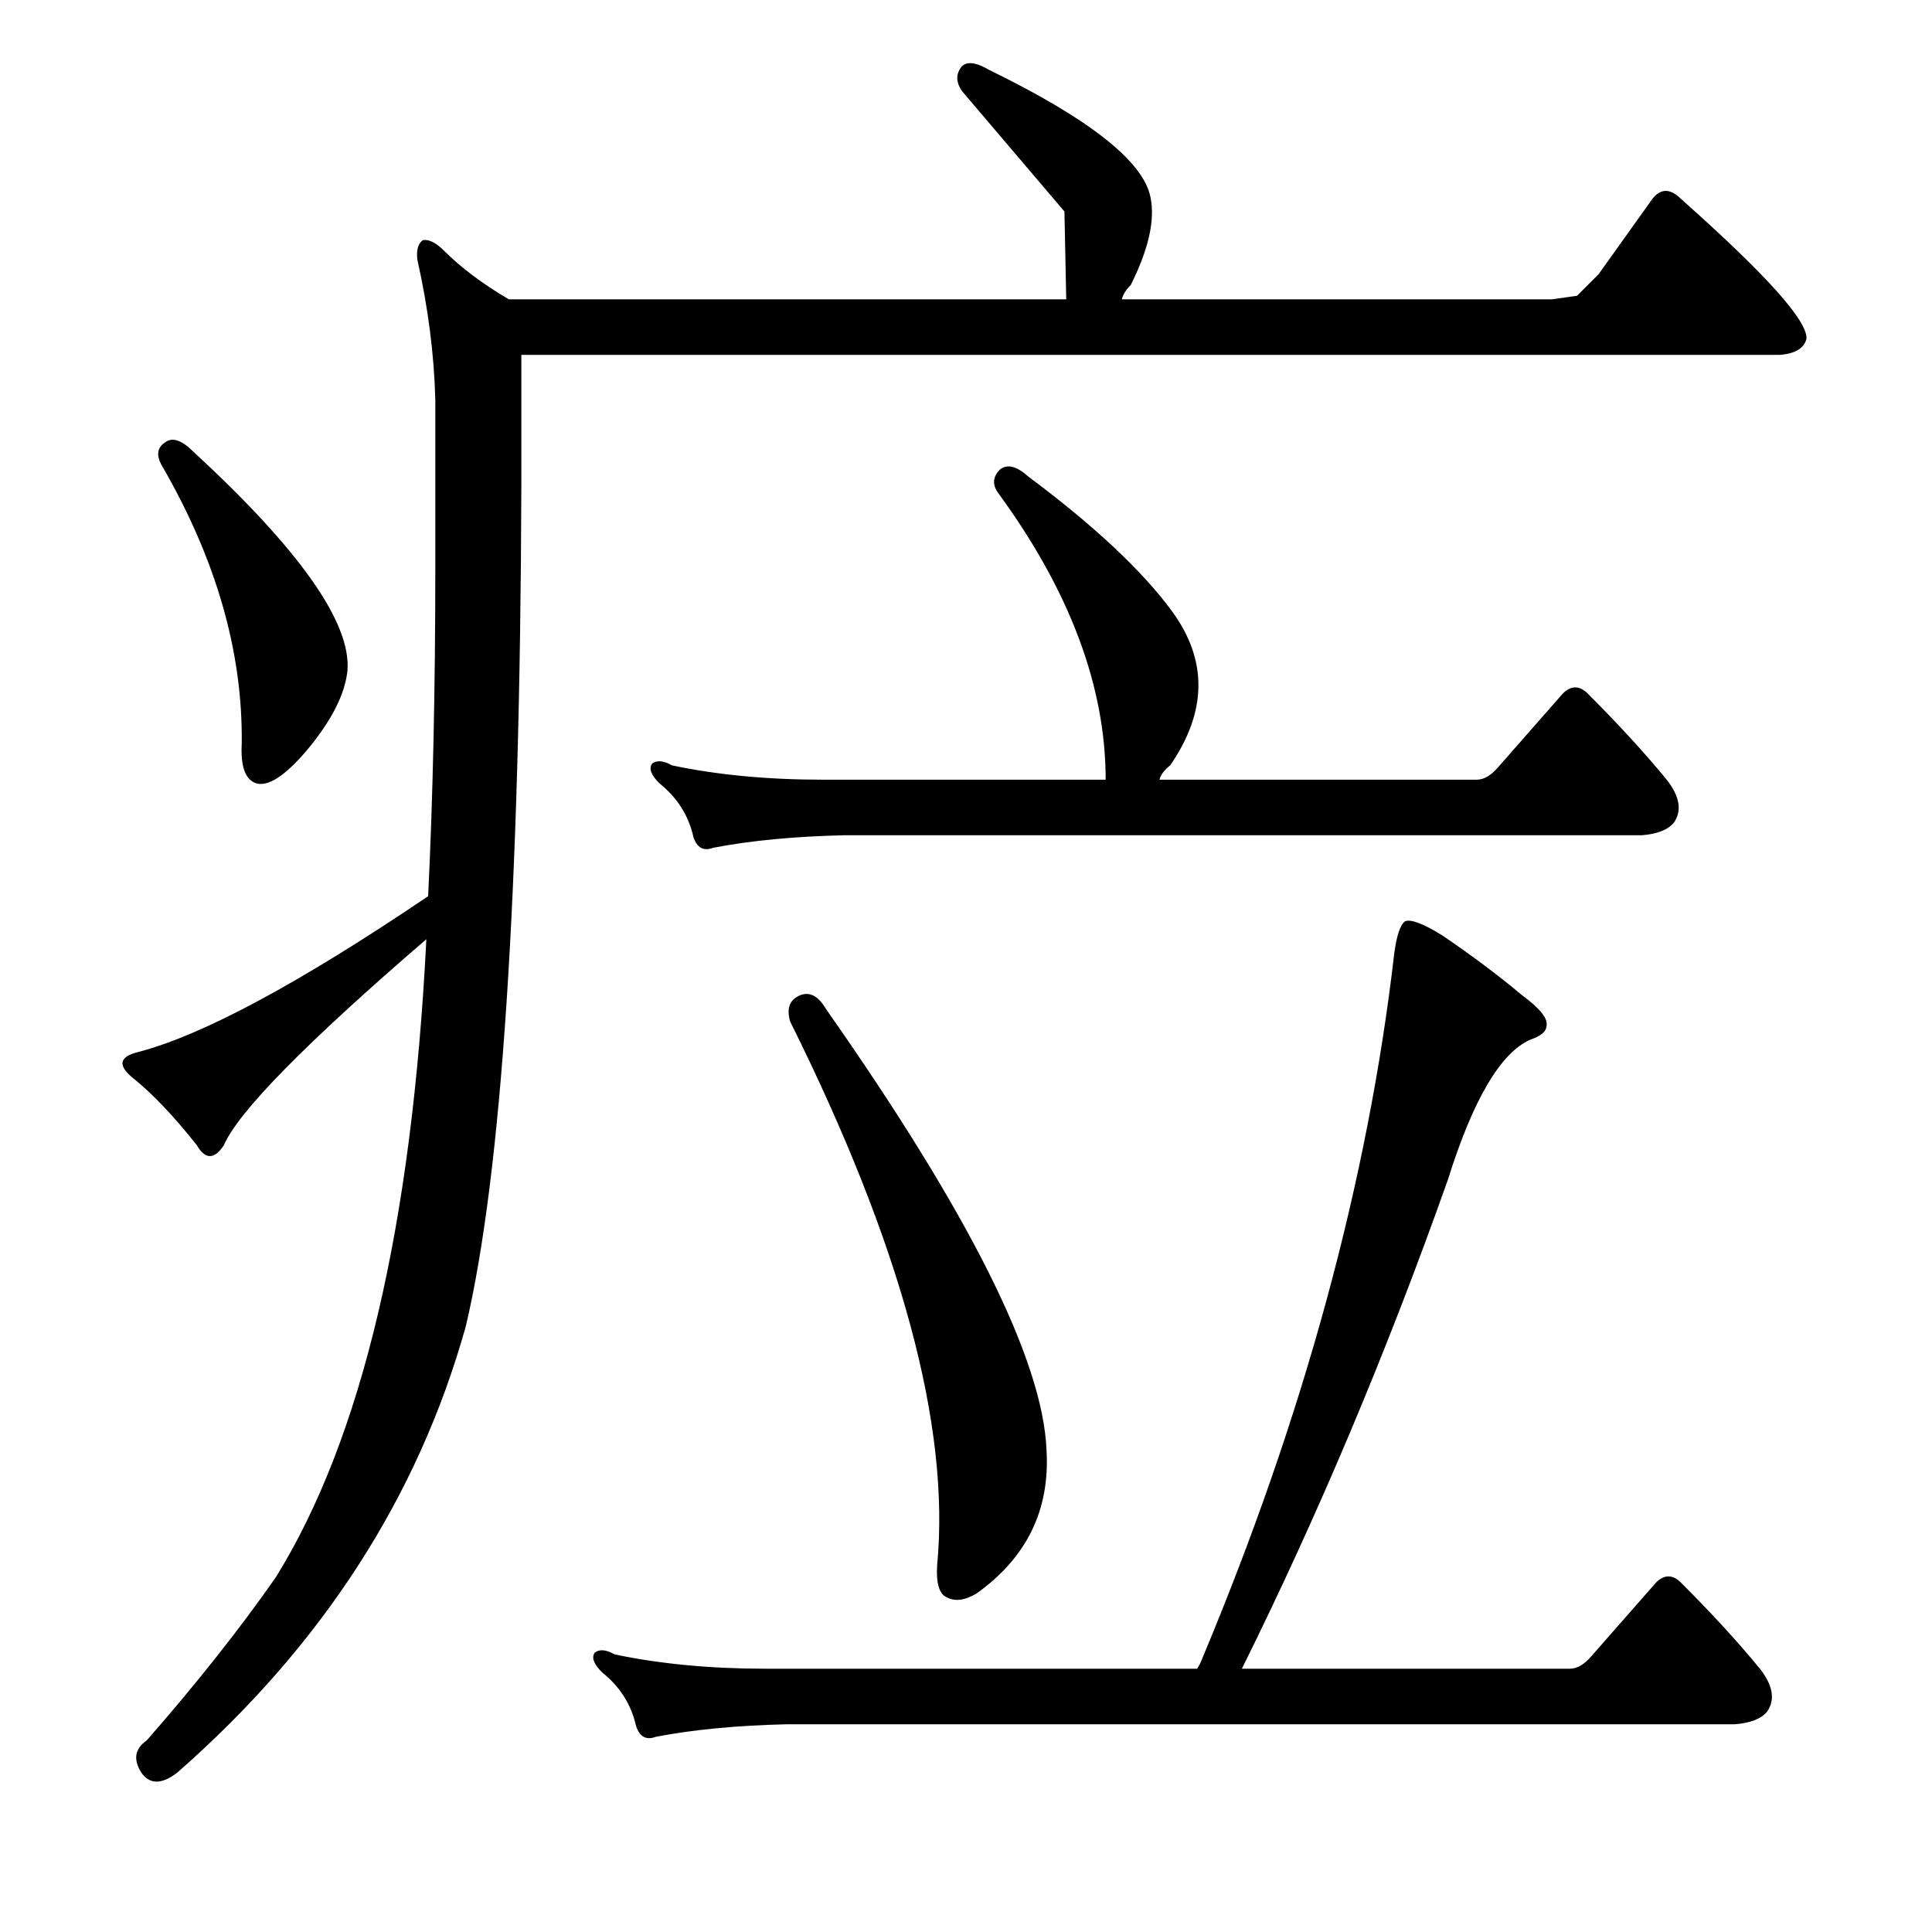
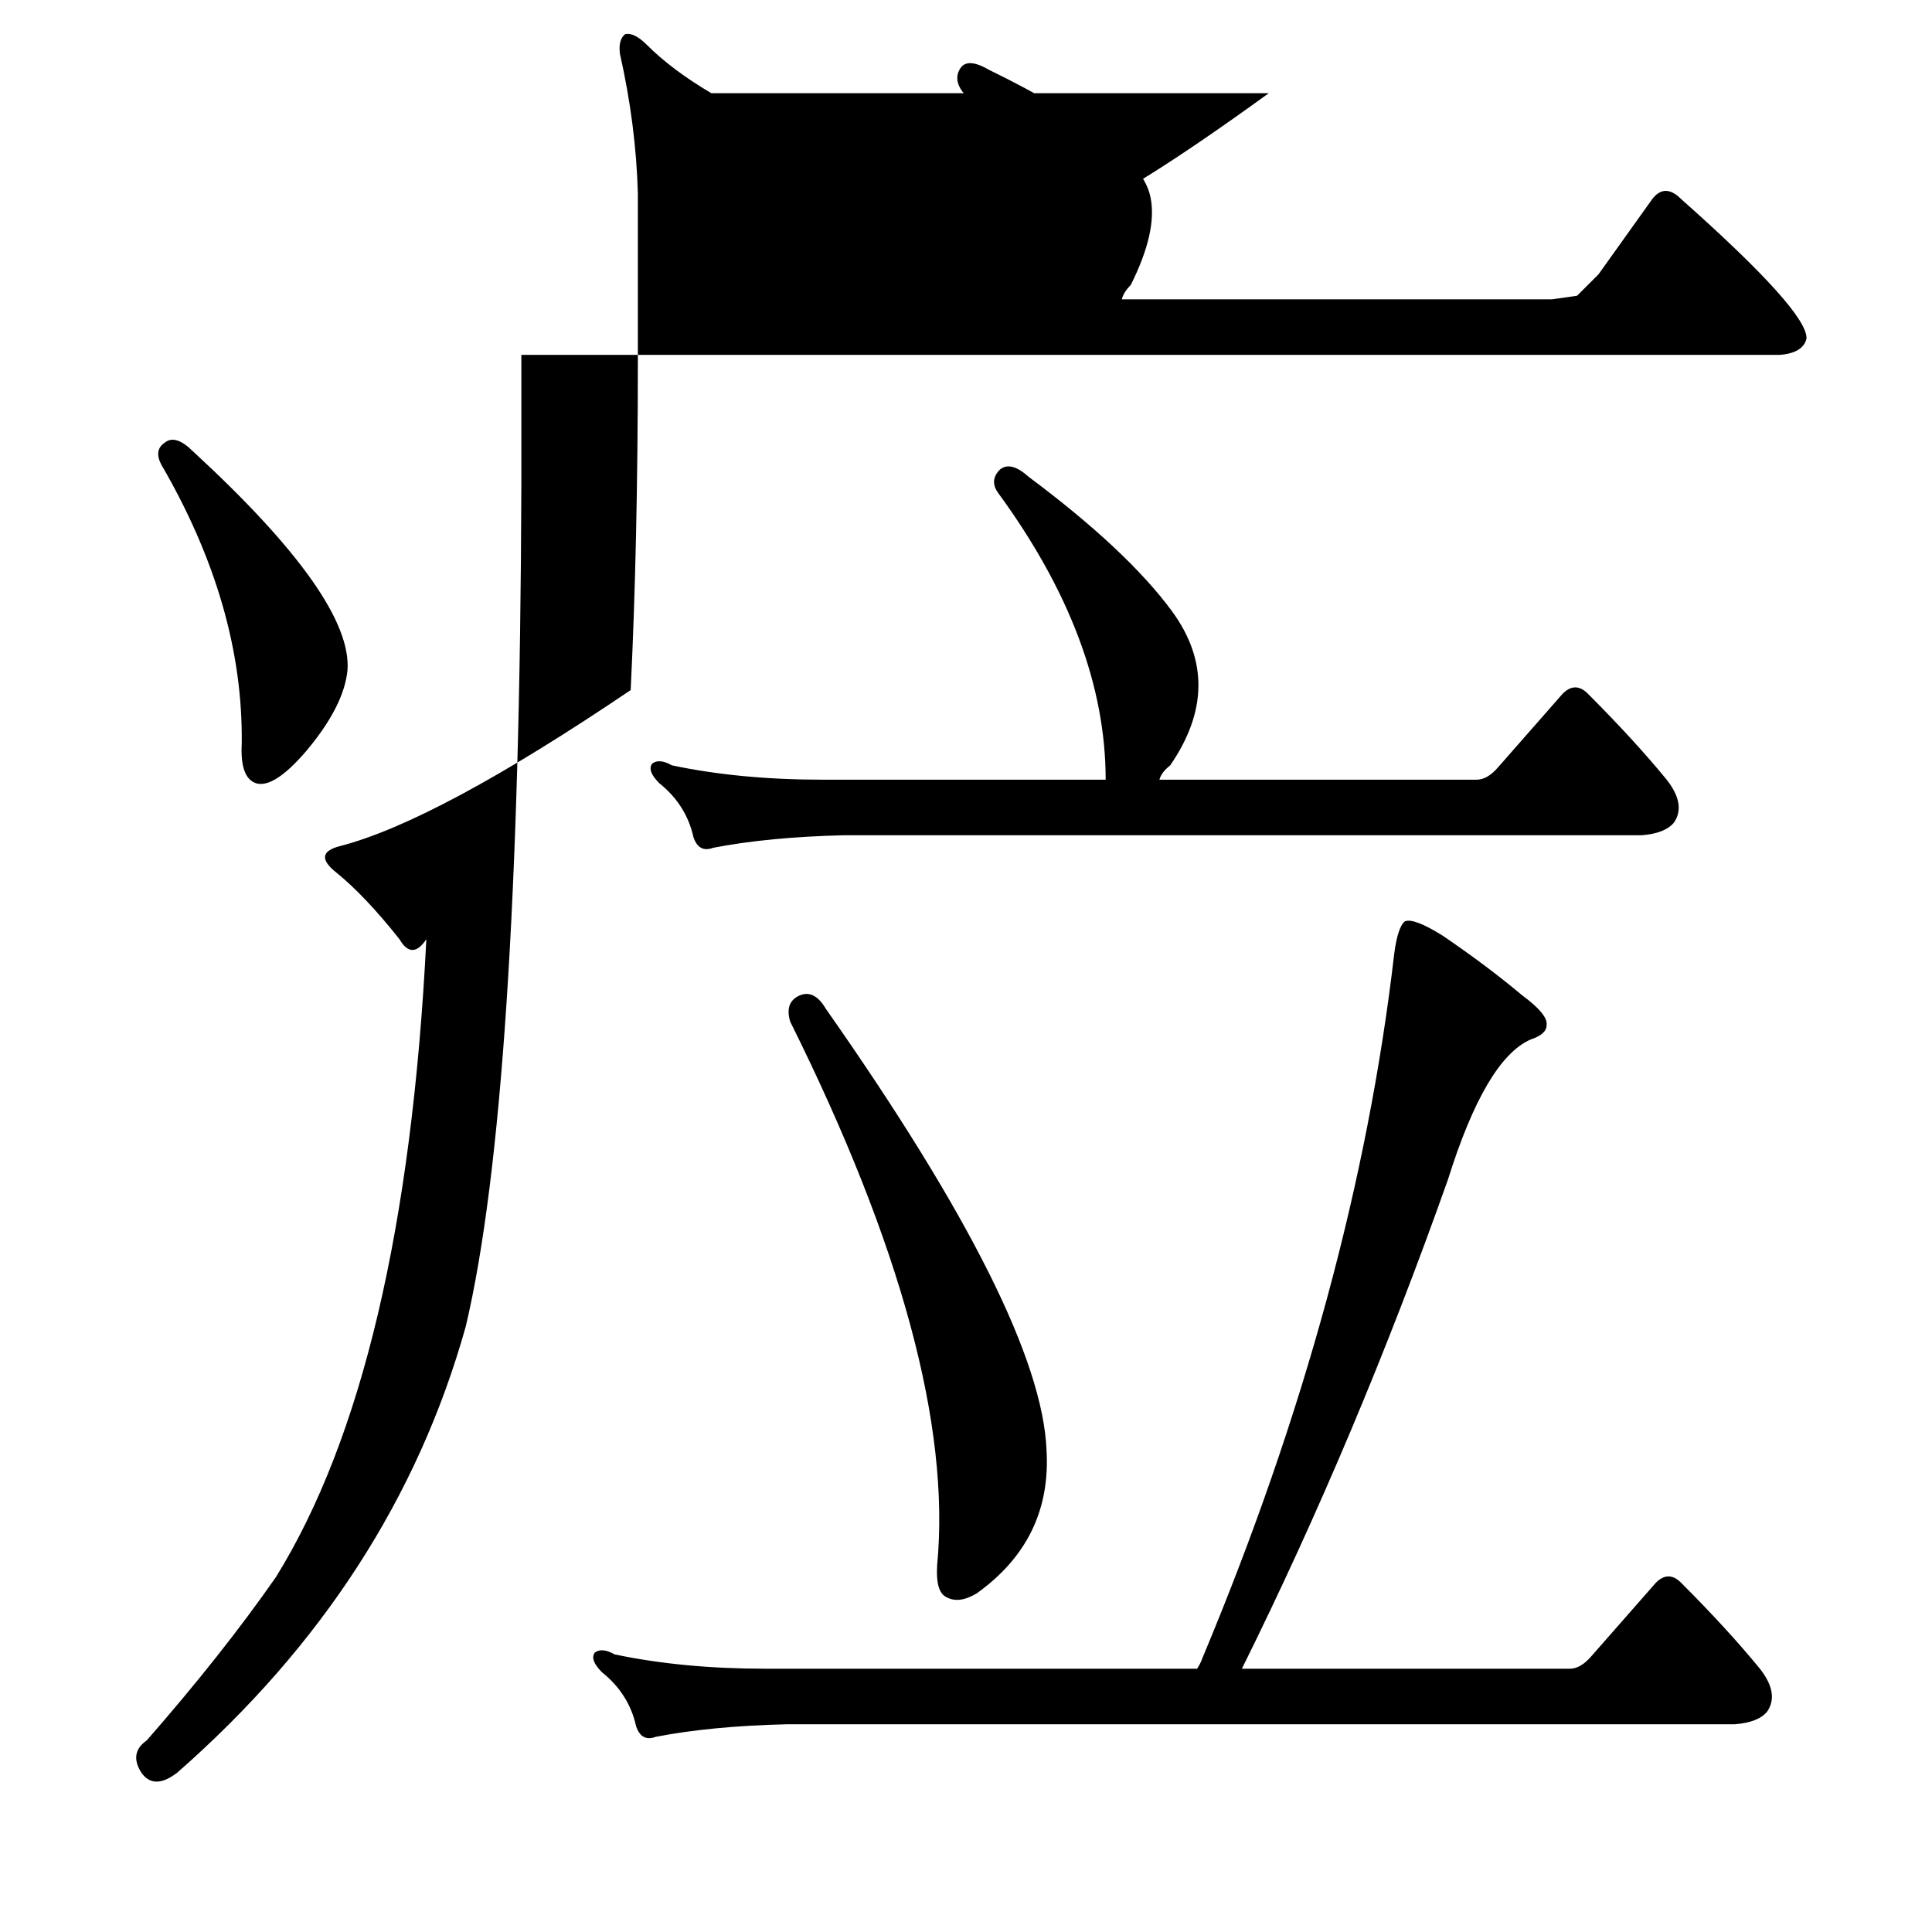
<svg xmlns="http://www.w3.org/2000/svg" version="1.1" id="图层_1" x="0px" y="0px" width="1000px" height="1000px" viewBox="0 0 1000 1000" enable-background="new 0 0 1000 1000" xml:space="preserve">
-   <path d="M550.953,109.473c0,0-17.627-20.715-52.881-62.158c-3.102-4.32-3.407-8.35-0.928-12.061  c2.464-3.711,7.422-3.392,14.844,0.928c51.953,25.368,79.785,47.314,83.496,65.869c2.464,11.756-0.928,26.904-10.205,45.459  c-2.479,2.479-4.03,4.958-4.639,7.422h222.656l12.988-1.855l11.133-11.133l27.832-38.965c4.32-5.566,9.277-5.566,14.844,0  c43.908,38.965,65.55,63.086,64.941,72.363c-1.247,4.958-5.885,7.741-13.916,8.35H269.85v67.725  c-0.624,211.523-10.205,356.569-28.76,435.107c-24.745,88.454-74.538,165.441-149.365,231.006c-8.045,6.175-14.235,6.175-18.555,0  c-4.334-6.813-3.407-12.379,2.783-16.699c25.977-29.688,48.242-57.838,66.797-84.424c44.531-71.74,70.508-181.836,77.93-330.273  c-62.477,53.809-97.412,89.381-104.834,106.689c-4.958,7.422-9.596,7.422-13.916,0c-11.756-14.844-22.584-26.281-32.471-34.326  c-8.668-6.799-8.045-11.437,1.855-13.916c33.398-8.654,83.496-35.558,150.293-80.713c2.464-50.707,3.711-107.617,3.711-170.703  v-86.279c-0.624-23.498-3.711-47.619-9.277-72.363c-0.624-4.943,0.304-8.35,2.783-10.205c3.087-0.609,6.798,1.247,11.133,5.566  c8.654,8.668,19.787,17.018,33.398,25.049h288.525C551.258,124.635,550.953,109.473,550.953,109.473z M85.23,229.15  c3.711-3.088,8.654-1.537,14.844,4.639c55.041,50.721,81.641,88.454,79.785,113.184c-1.247,12.379-8.35,26.295-21.338,41.748  c-11.133,12.988-19.801,18.555-25.977,16.699c-5.566-1.855-8.045-8.654-7.422-20.41c0.609-47.619-13.307-95.861-41.748-144.727  C80.896,235.34,81.52,231.629,85.23,229.15z M823.707,857.227l33.398-38.037c4.32-4.32,8.654-4.32,12.988,0  c16.076,16.076,29.688,30.92,40.82,44.531c6.799,8.654,8.031,16.076,3.711,22.266c-3.102,3.711-8.668,5.871-16.699,6.494H407.154  c-25.977,0.609-48.561,2.783-67.725,6.494c-4.958,1.855-8.35,0-10.205-5.566c-2.479-11.133-8.35-20.41-17.627-27.832  c-4.334-4.334-5.566-7.741-3.711-10.205c2.464-1.855,5.871-1.551,10.205,0.928c23.498,4.943,49.474,7.422,77.93,7.422h223.584  c1.232-1.855,2.16-3.711,2.783-5.566c52.562-125.549,85.656-247.082,99.268-364.6c1.232-9.277,3.088-14.844,5.566-16.699  c3.088-1.232,9.582,1.247,19.482,7.422c15.453,10.524,29.064,20.729,40.82,30.615c9.277,6.813,13.597,12.061,12.988,15.771  c0,3.102-2.783,5.566-8.35,7.422c-15.467,6.813-29.688,30.934-42.676,72.363c-31.543,89.063-67.116,173.486-106.689,253.271h169.775  C816.285,863.721,819.996,861.546,823.707,857.227z M775.465,397.07l33.398-38.037c4.32-4.32,8.654-4.32,12.988,0  c16.076,16.09,29.688,30.934,40.82,44.531c6.799,8.668,8.031,16.09,3.711,22.266c-3.102,3.711-8.668,5.885-16.699,6.494H436.842  c-25.977,0.623-48.561,2.783-67.725,6.494c-4.958,1.855-8.35,0-10.205-5.566c-2.479-11.133-8.35-20.41-17.627-27.832  c-4.334-4.32-5.566-7.726-3.711-10.205c2.464-1.855,5.871-1.537,10.205,0.928c23.498,4.958,49.474,7.422,77.93,7.422h146.582  c0-48.242-18.555-97.717-55.664-148.438c-3.102-4.32-2.783-8.35,0.928-12.061c3.711-3.088,8.654-1.855,14.844,3.711  c34.007,25.368,58.752,48.561,74.219,69.58c18.555,25.368,18.236,51.953-0.928,79.785c-3.102,2.479-4.958,4.958-5.566,7.422h164.209  C768.043,403.564,771.754,401.405,775.465,397.07z M412.721,515.82c5.566-3.088,10.509-0.928,14.844,6.494  C501.783,628.076,539.82,704.15,541.676,750.537c1.855,30.934-10.205,55.664-36.182,74.219c-6.19,3.711-11.452,4.32-15.771,1.855  c-3.711-1.855-5.262-7.422-4.639-16.699c6.798-71.74-18.555-165.441-76.074-281.104C407.154,522.633,408.386,518.299,412.721,515.82  z" />
+   <path d="M550.953,109.473c0,0-17.627-20.715-52.881-62.158c-3.102-4.32-3.407-8.35-0.928-12.061  c2.464-3.711,7.422-3.392,14.844,0.928c51.953,25.368,79.785,47.314,83.496,65.869c2.464,11.756-0.928,26.904-10.205,45.459  c-2.479,2.479-4.03,4.958-4.639,7.422h222.656l12.988-1.855l11.133-11.133l27.832-38.965c4.32-5.566,9.277-5.566,14.844,0  c43.908,38.965,65.55,63.086,64.941,72.363c-1.247,4.958-5.885,7.741-13.916,8.35H269.85v67.725  c-0.624,211.523-10.205,356.569-28.76,435.107c-24.745,88.454-74.538,165.441-149.365,231.006c-8.045,6.175-14.235,6.175-18.555,0  c-4.334-6.813-3.407-12.379,2.783-16.699c25.977-29.688,48.242-57.838,66.797-84.424c44.531-71.74,70.508-181.836,77.93-330.273  c-4.958,7.422-9.596,7.422-13.916,0c-11.756-14.844-22.584-26.281-32.471-34.326  c-8.668-6.799-8.045-11.437,1.855-13.916c33.398-8.654,83.496-35.558,150.293-80.713c2.464-50.707,3.711-107.617,3.711-170.703  v-86.279c-0.624-23.498-3.711-47.619-9.277-72.363c-0.624-4.943,0.304-8.35,2.783-10.205c3.087-0.609,6.798,1.247,11.133,5.566  c8.654,8.668,19.787,17.018,33.398,25.049h288.525C551.258,124.635,550.953,109.473,550.953,109.473z M85.23,229.15  c3.711-3.088,8.654-1.537,14.844,4.639c55.041,50.721,81.641,88.454,79.785,113.184c-1.247,12.379-8.35,26.295-21.338,41.748  c-11.133,12.988-19.801,18.555-25.977,16.699c-5.566-1.855-8.045-8.654-7.422-20.41c0.609-47.619-13.307-95.861-41.748-144.727  C80.896,235.34,81.52,231.629,85.23,229.15z M823.707,857.227l33.398-38.037c4.32-4.32,8.654-4.32,12.988,0  c16.076,16.076,29.688,30.92,40.82,44.531c6.799,8.654,8.031,16.076,3.711,22.266c-3.102,3.711-8.668,5.871-16.699,6.494H407.154  c-25.977,0.609-48.561,2.783-67.725,6.494c-4.958,1.855-8.35,0-10.205-5.566c-2.479-11.133-8.35-20.41-17.627-27.832  c-4.334-4.334-5.566-7.741-3.711-10.205c2.464-1.855,5.871-1.551,10.205,0.928c23.498,4.943,49.474,7.422,77.93,7.422h223.584  c1.232-1.855,2.16-3.711,2.783-5.566c52.562-125.549,85.656-247.082,99.268-364.6c1.232-9.277,3.088-14.844,5.566-16.699  c3.088-1.232,9.582,1.247,19.482,7.422c15.453,10.524,29.064,20.729,40.82,30.615c9.277,6.813,13.597,12.061,12.988,15.771  c0,3.102-2.783,5.566-8.35,7.422c-15.467,6.813-29.688,30.934-42.676,72.363c-31.543,89.063-67.116,173.486-106.689,253.271h169.775  C816.285,863.721,819.996,861.546,823.707,857.227z M775.465,397.07l33.398-38.037c4.32-4.32,8.654-4.32,12.988,0  c16.076,16.09,29.688,30.934,40.82,44.531c6.799,8.668,8.031,16.09,3.711,22.266c-3.102,3.711-8.668,5.885-16.699,6.494H436.842  c-25.977,0.623-48.561,2.783-67.725,6.494c-4.958,1.855-8.35,0-10.205-5.566c-2.479-11.133-8.35-20.41-17.627-27.832  c-4.334-4.32-5.566-7.726-3.711-10.205c2.464-1.855,5.871-1.537,10.205,0.928c23.498,4.958,49.474,7.422,77.93,7.422h146.582  c0-48.242-18.555-97.717-55.664-148.438c-3.102-4.32-2.783-8.35,0.928-12.061c3.711-3.088,8.654-1.855,14.844,3.711  c34.007,25.368,58.752,48.561,74.219,69.58c18.555,25.368,18.236,51.953-0.928,79.785c-3.102,2.479-4.958,4.958-5.566,7.422h164.209  C768.043,403.564,771.754,401.405,775.465,397.07z M412.721,515.82c5.566-3.088,10.509-0.928,14.844,6.494  C501.783,628.076,539.82,704.15,541.676,750.537c1.855,30.934-10.205,55.664-36.182,74.219c-6.19,3.711-11.452,4.32-15.771,1.855  c-3.711-1.855-5.262-7.422-4.639-16.699c6.798-71.74-18.555-165.441-76.074-281.104C407.154,522.633,408.386,518.299,412.721,515.82  z" />
</svg>